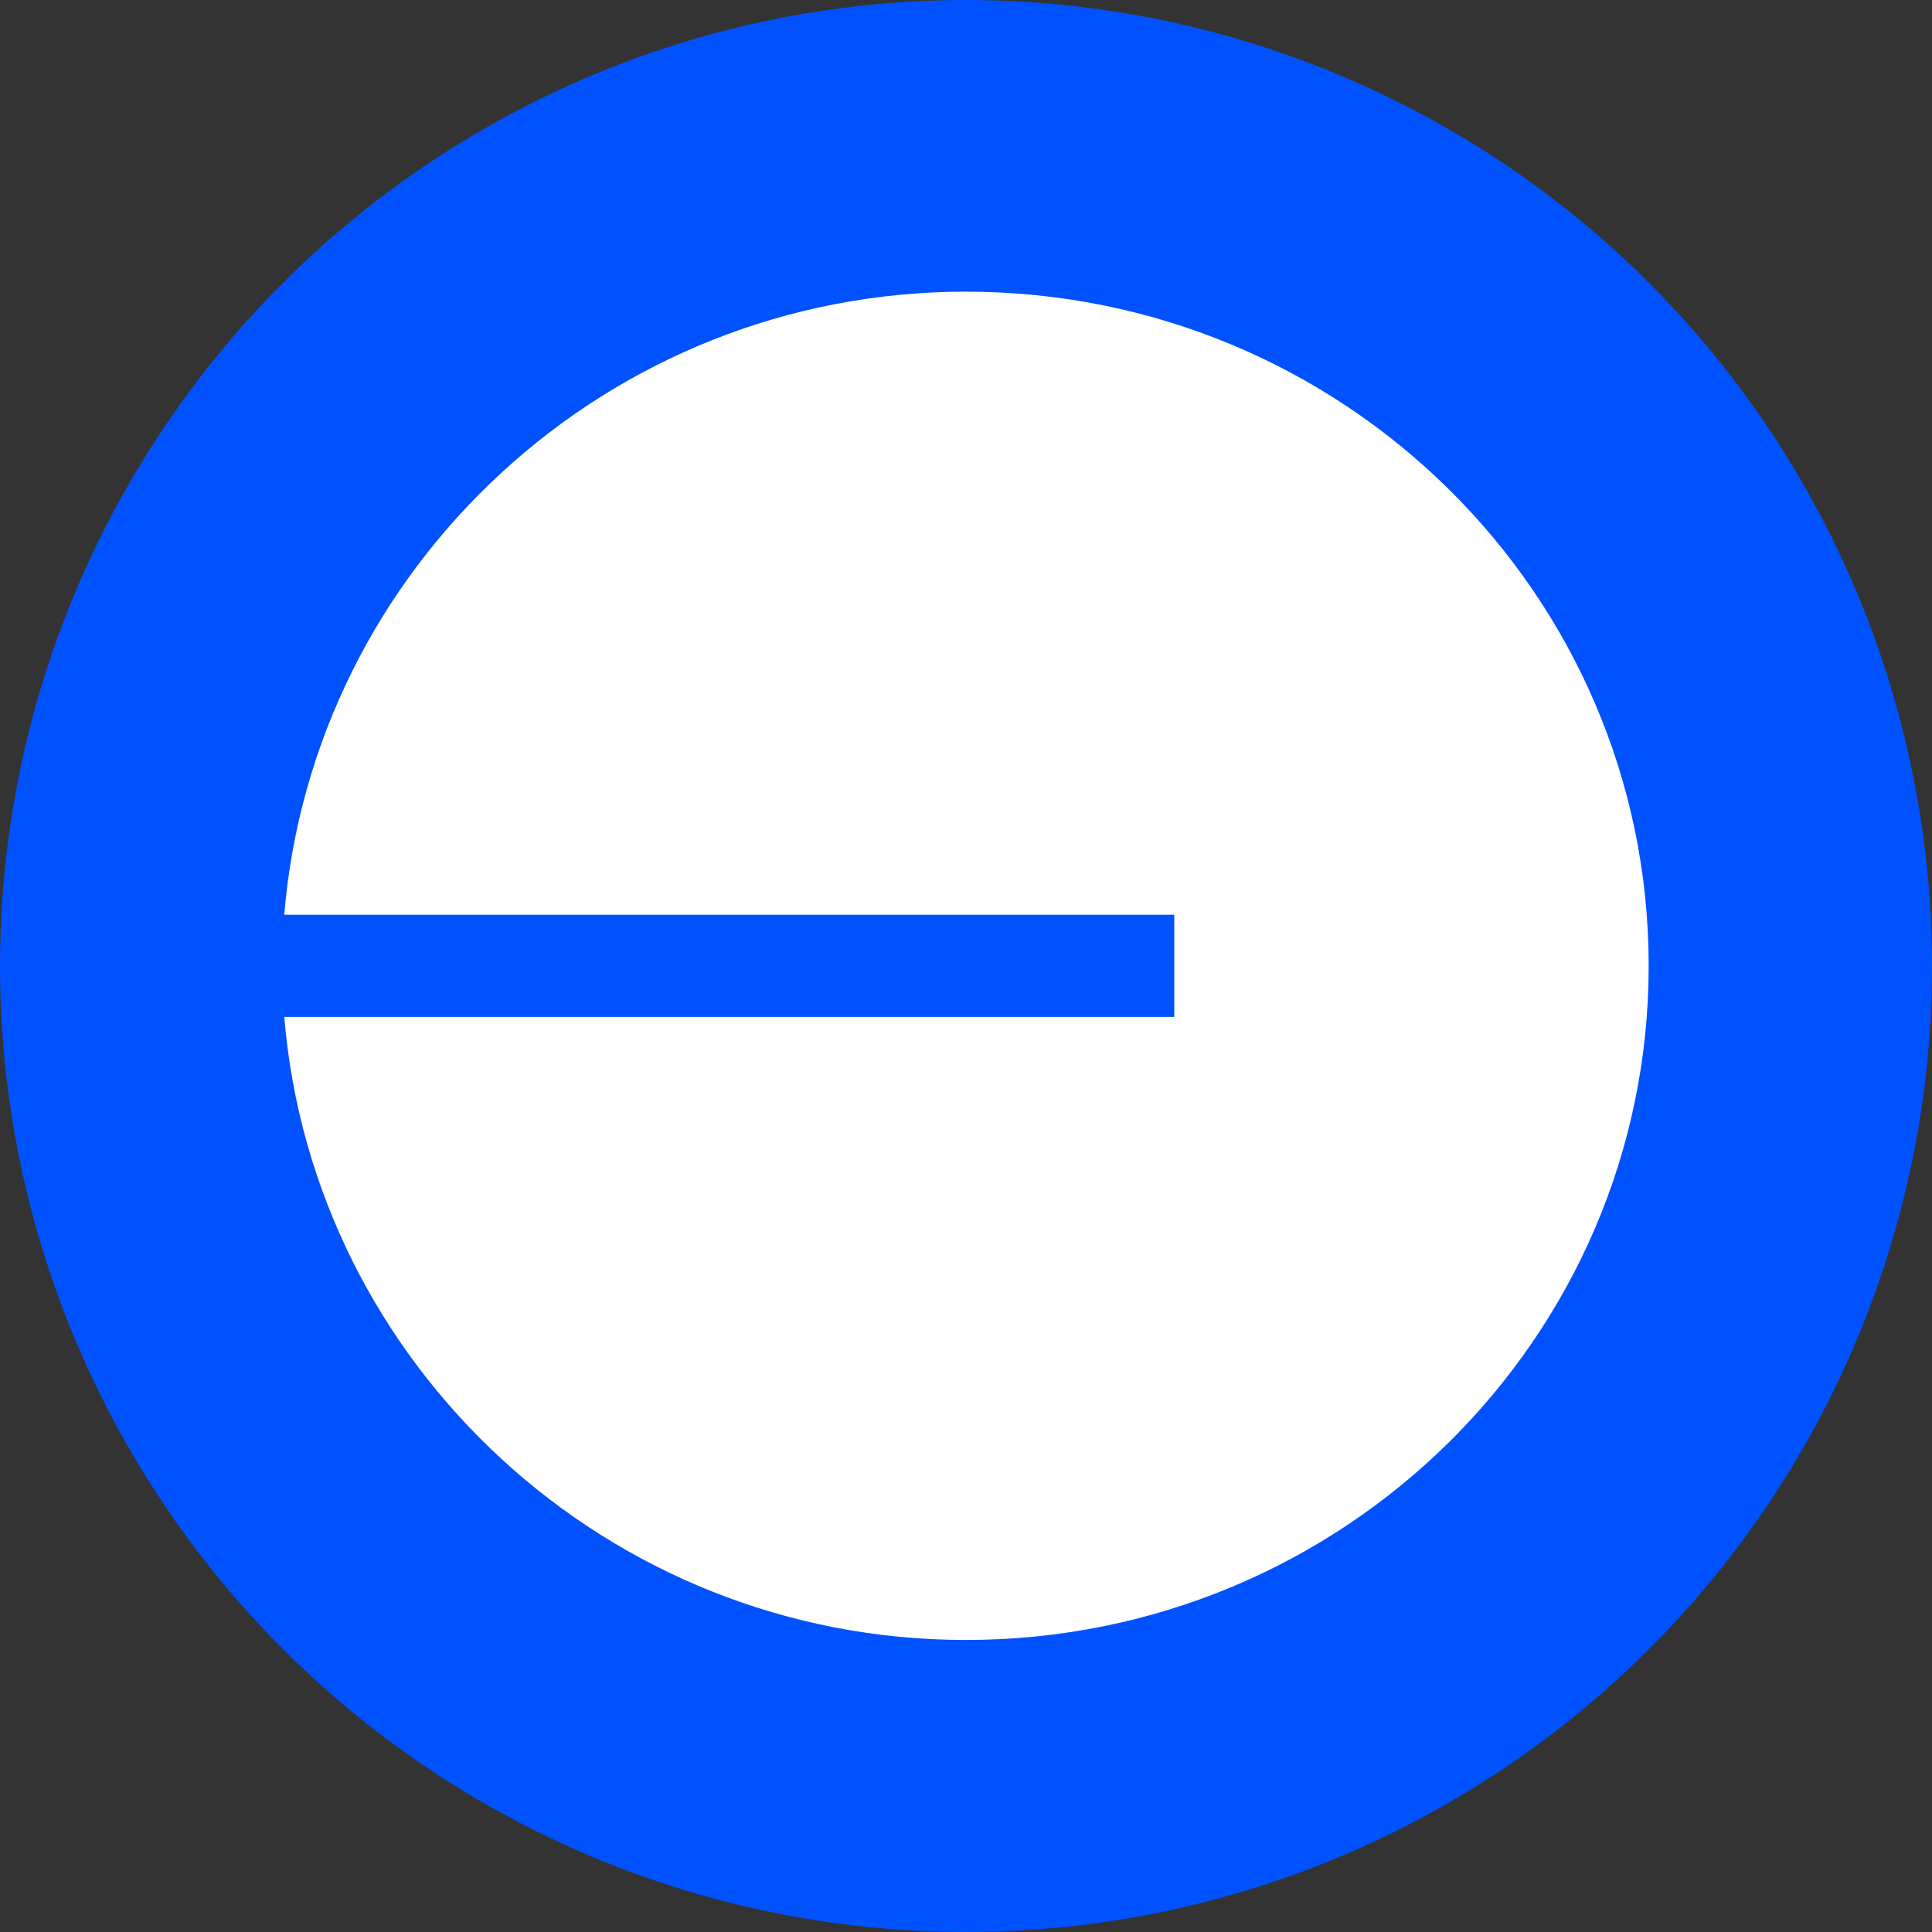
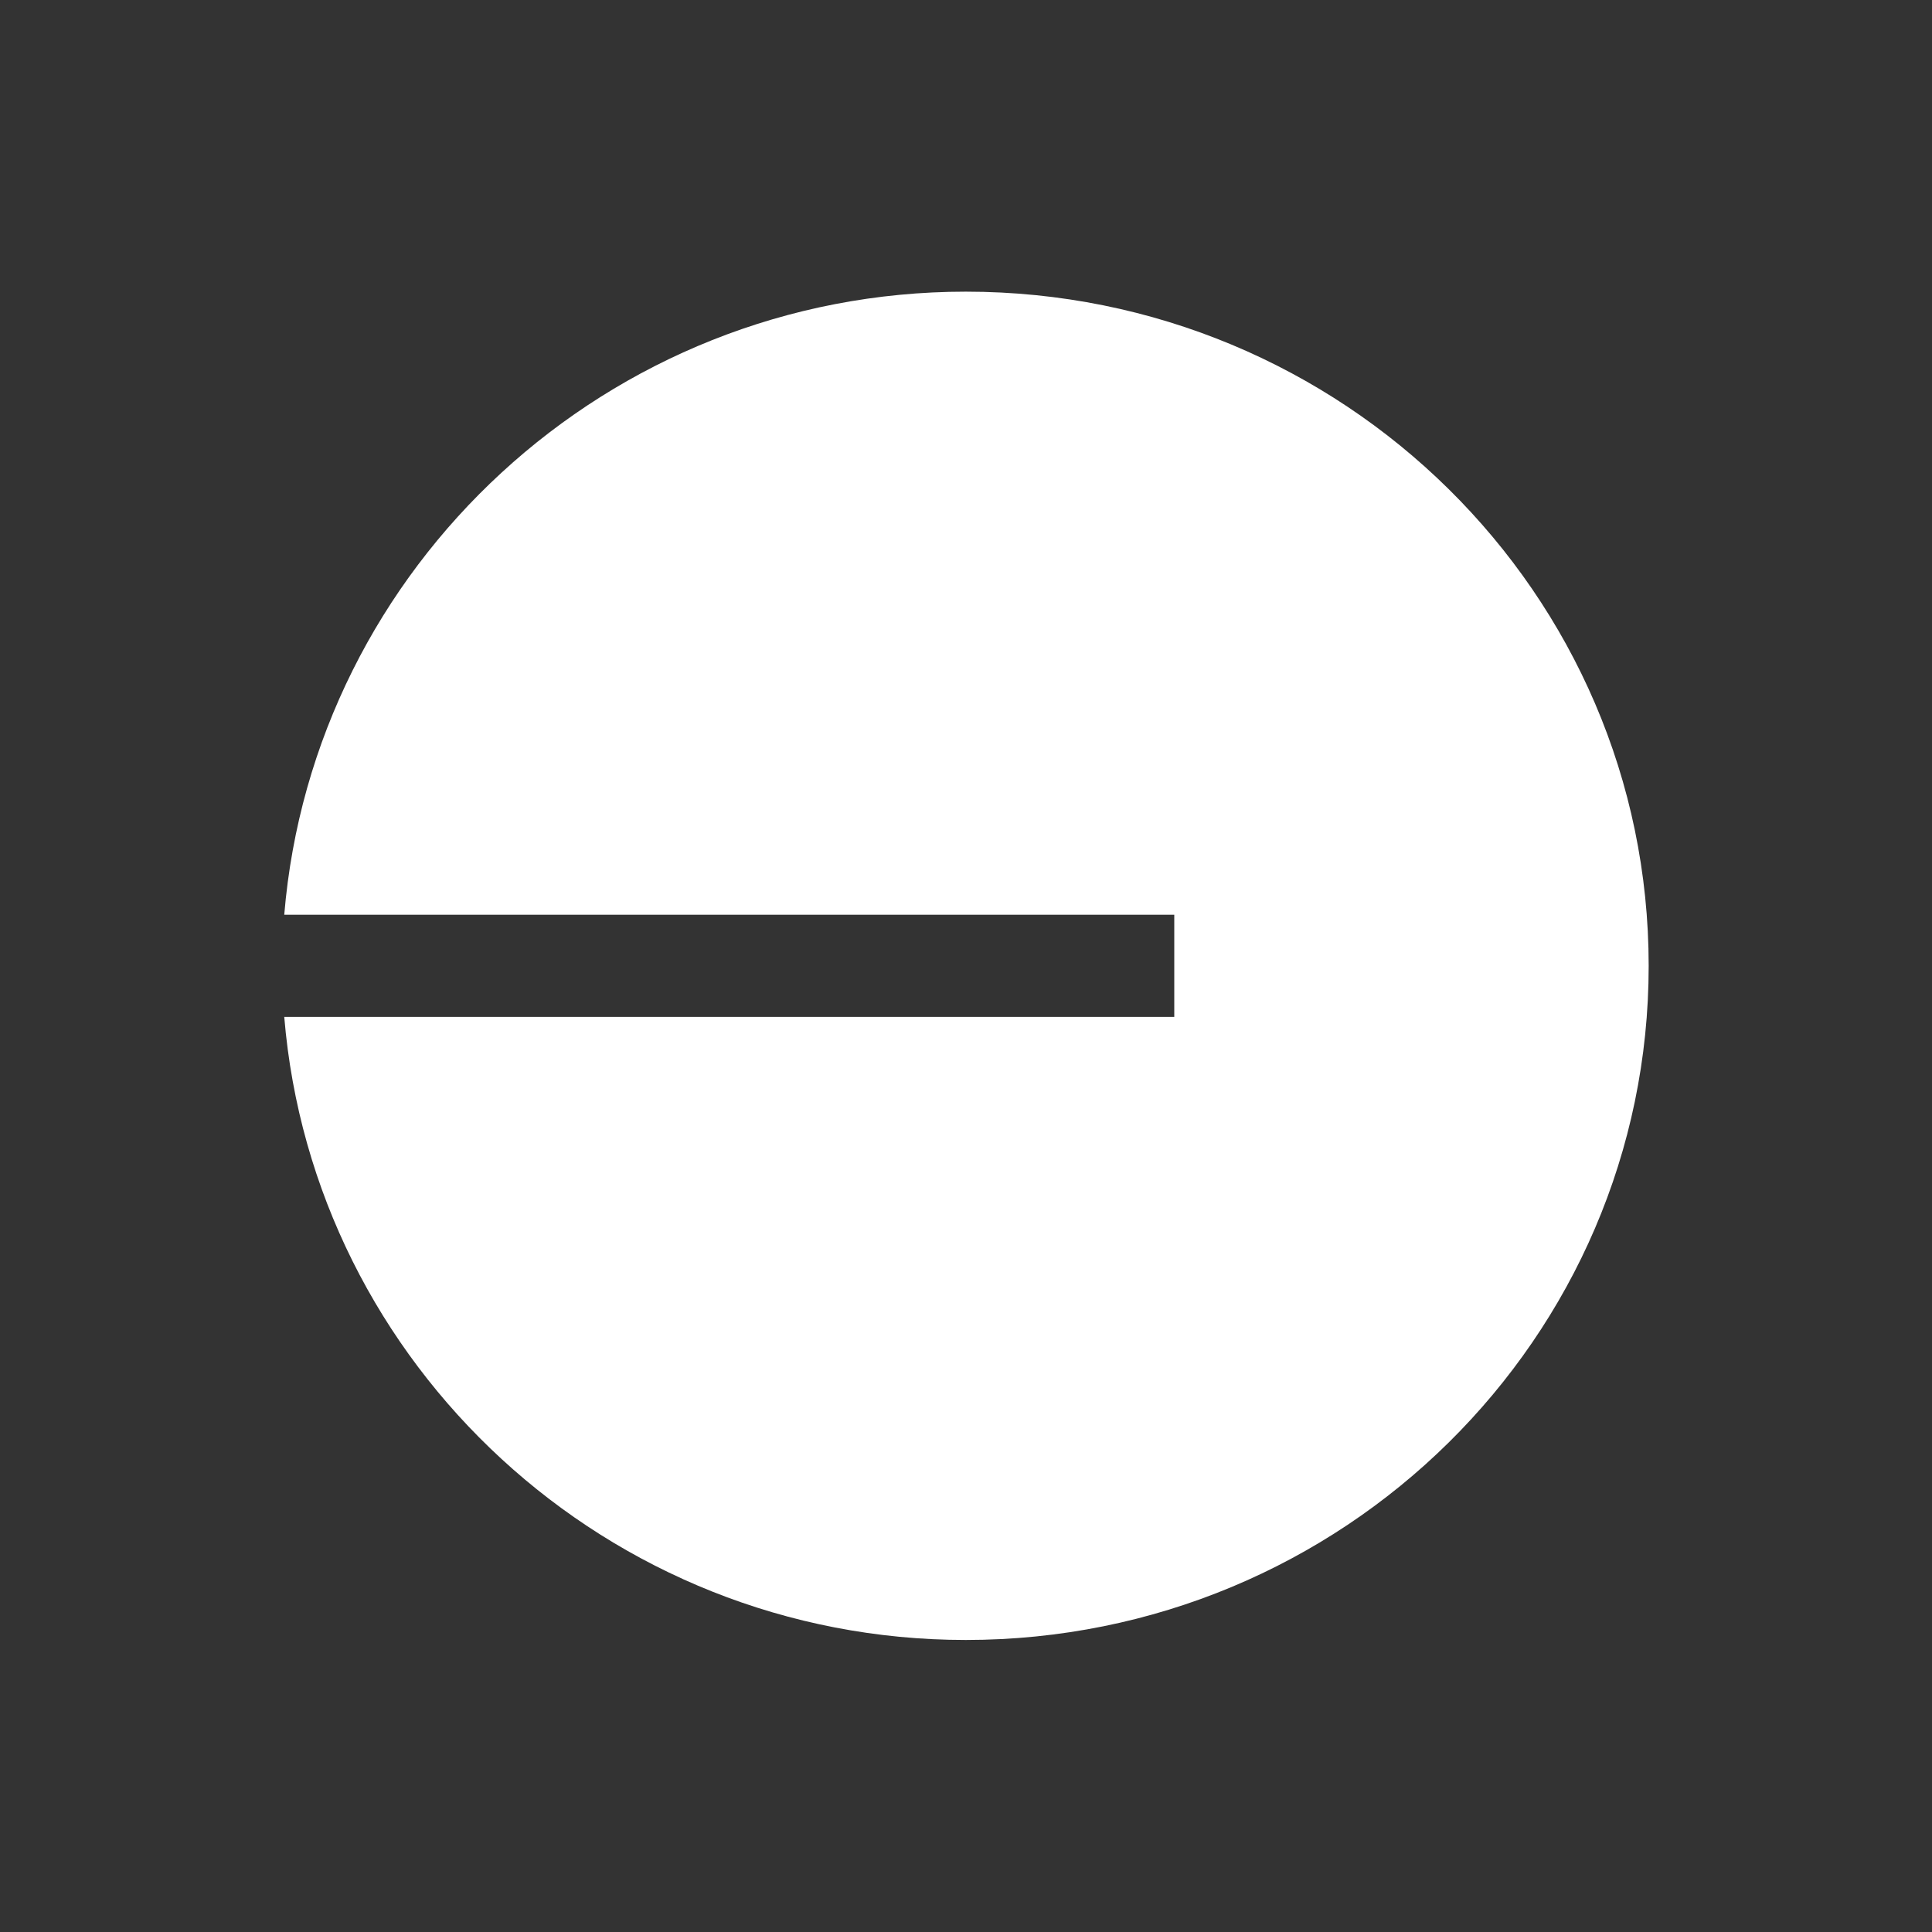
<svg xmlns="http://www.w3.org/2000/svg" viewBox="0 0 111 111" fill="none">
  <rect x="0" y="0" width="111" height="111" fill="#333333" stroke="none" />
-   <circle cx="55.5" cy="55.5" r="55.5" fill="#0052FF" />
-   <path d="M55.491 94.222C77.158 94.222 94.722 76.881 94.722 55.49C94.722 34.098 77.158 16.757 55.491 16.757C34.908 16.757 17.992 32.555 16.331 52.554H67.466V58.425H16.331C17.992 78.425 34.908 94.222 55.491 94.222Z" fill="white" />
+   <path d="M55.491 94.222C77.158 94.222 94.722 76.881 94.722 55.49C94.722 34.098 77.158 16.757 55.491 16.757C34.908 16.757 17.992 32.555 16.331 52.554H67.466V58.425H16.331C17.992 78.425 34.908 94.222 55.491 94.222" fill="white" />
</svg>